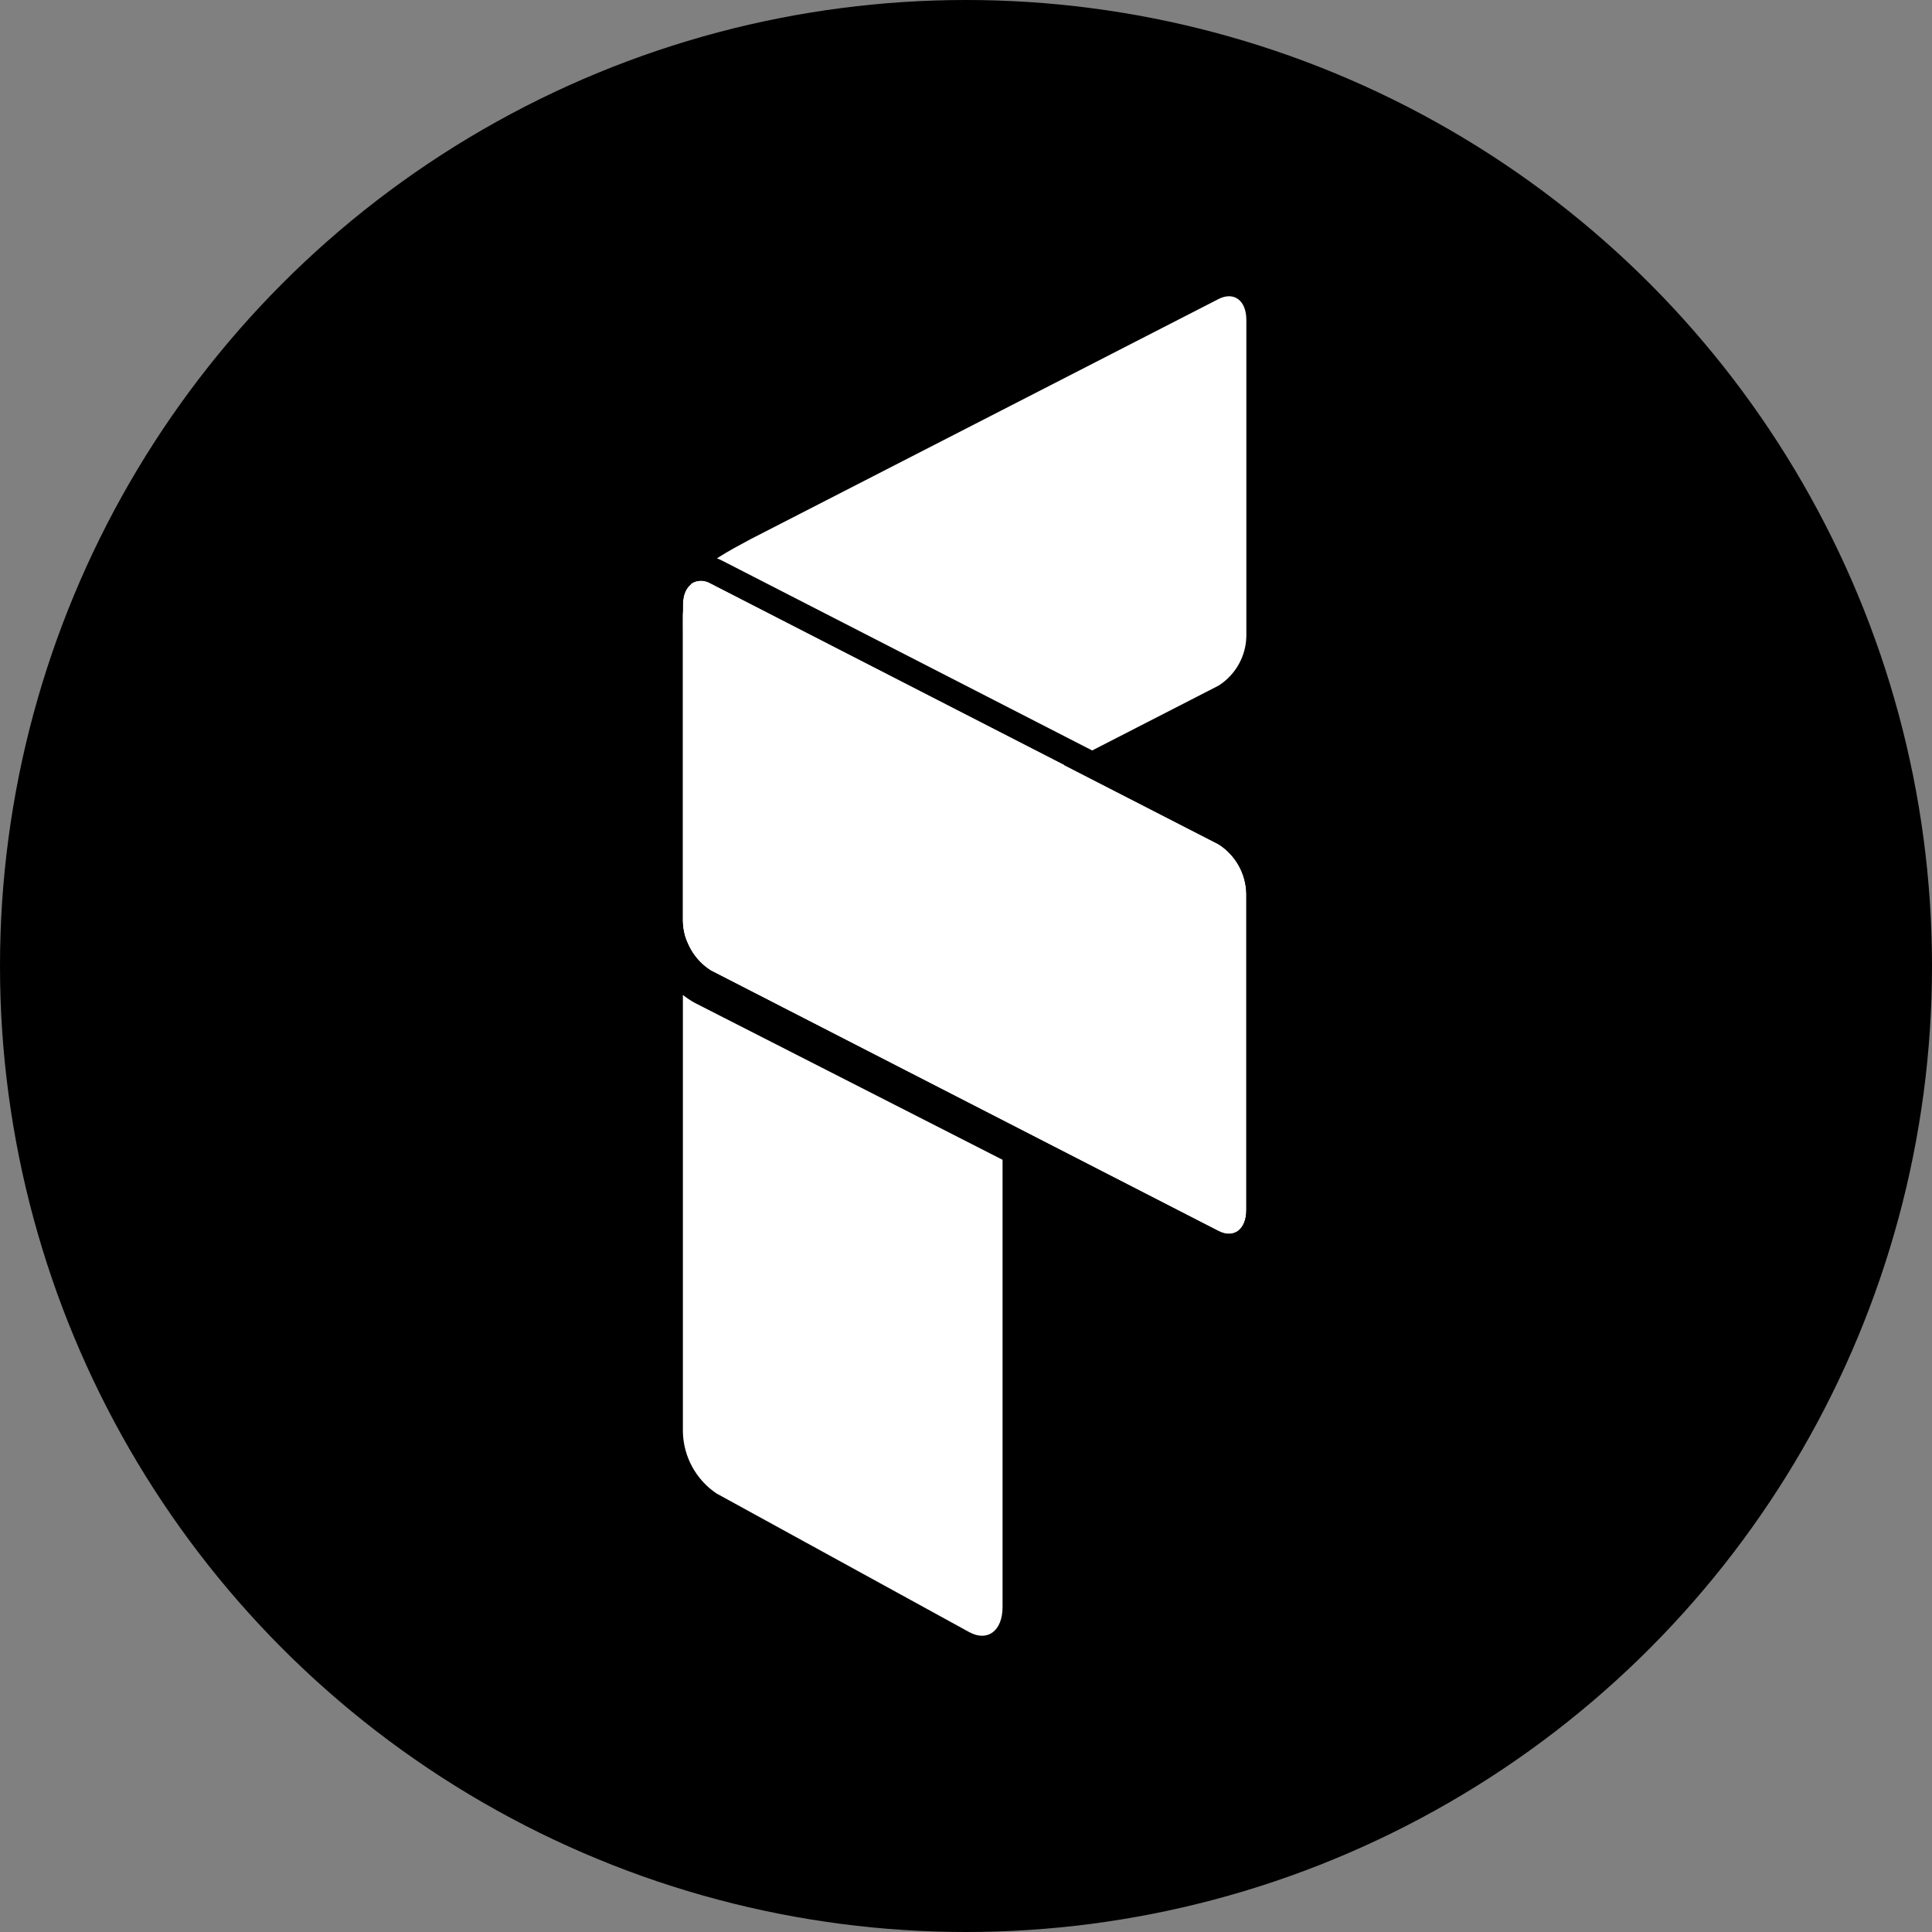
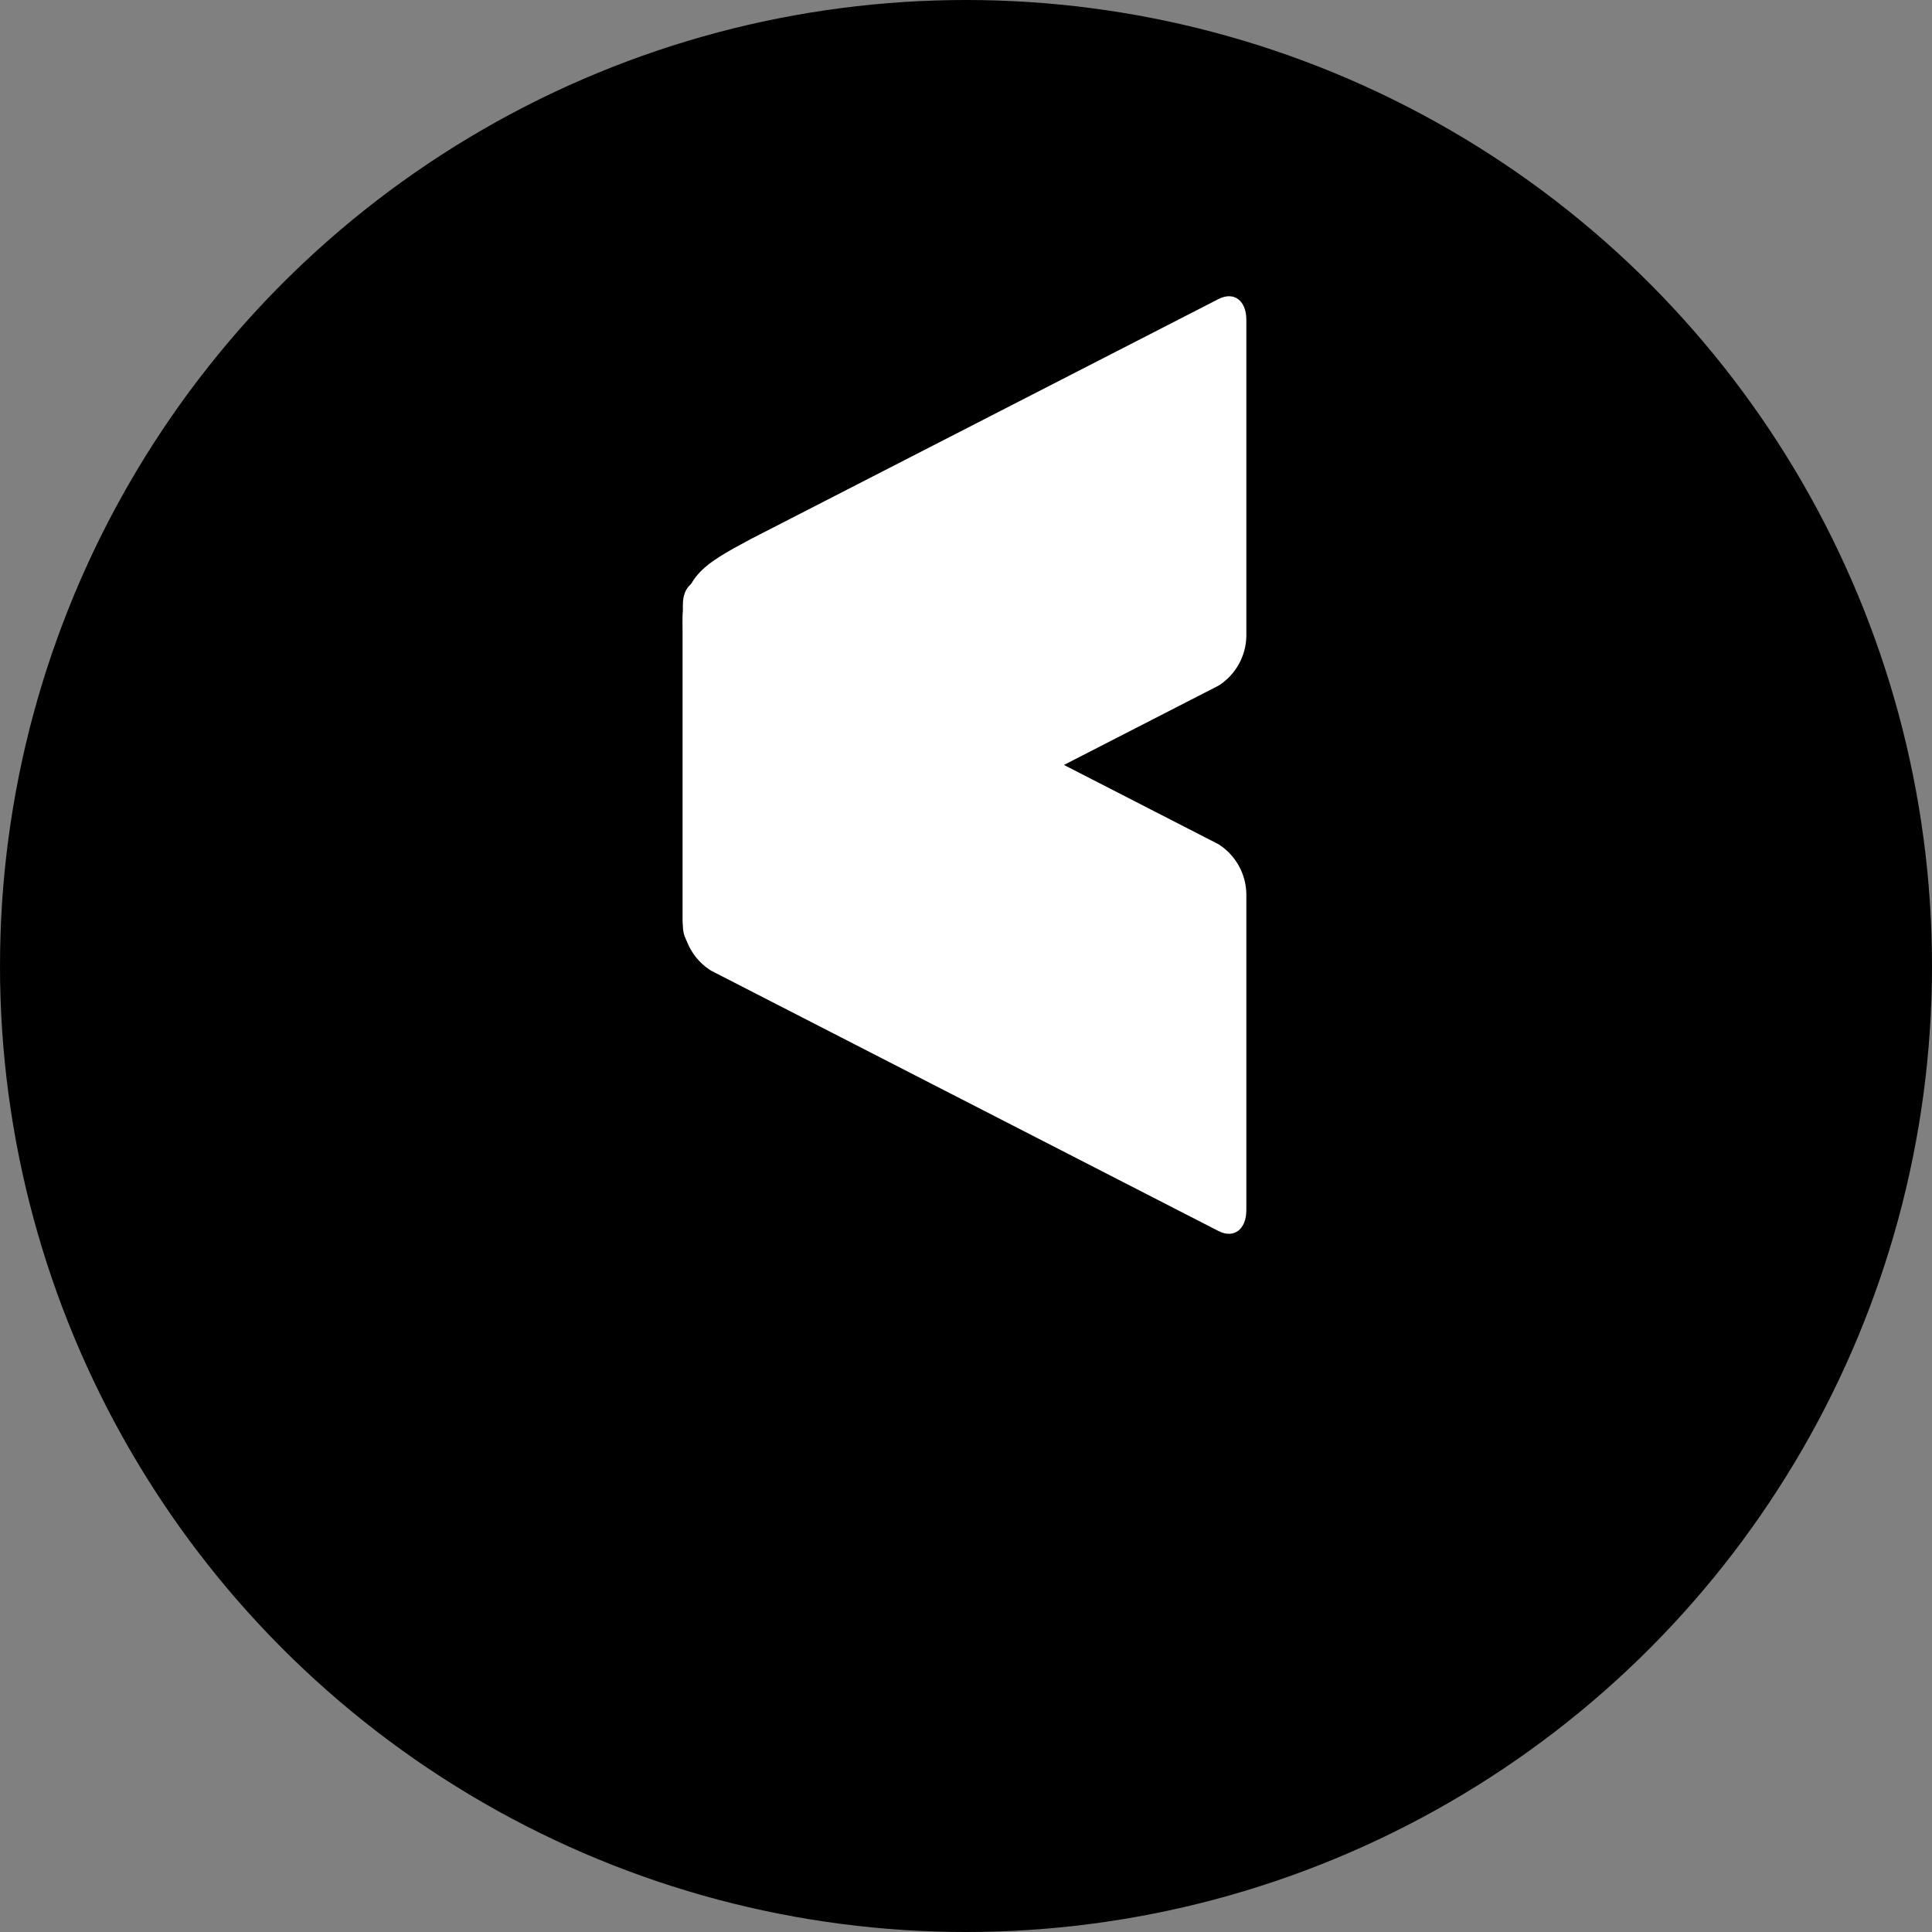
<svg xmlns="http://www.w3.org/2000/svg" width="150" height="150" viewBox="0 0 150 150" fill="none">
  <rect x="0" y="0" width="150" height="150" fill="#808080" stroke="none" />
  <circle cx="75" cy="75" r="75" fill="black" />
-   <path fill-rule="evenodd" clip-rule="evenodd" d="M77.838 90.046V124.769C77.838 126.613 76.68 127.495 75.251 126.717L55.621 115.947C54.032 114.875 53.064 113.094 53.019 111.176V77.246C53.306 77.477 53.611 77.678 53.931 77.857L77.838 90.046Z" fill="white" />
  <path fill-rule="evenodd" clip-rule="evenodd" d="M55.195 73.452L94.604 53.234C95.918 52.404 96.733 50.966 96.766 49.41V24.834C96.766 23.311 95.791 22.611 94.604 23.218L58.288 41.853C54.54 43.864 52.805 44.81 53.017 49.059V71.836C53.017 73.285 54.007 74.063 55.195 73.452Z" fill="white" />
  <path fill-rule="evenodd" clip-rule="evenodd" d="M55.195 45.328L94.604 65.546C95.922 66.383 96.733 67.825 96.766 69.385V93.946C96.766 95.469 95.791 96.184 94.604 95.577L55.195 75.355C53.874 74.525 53.055 73.083 53.018 71.519V46.955C53.018 45.45 54.008 44.717 55.195 45.328Z" fill="white" />
-   <path fill-rule="evenodd" clip-rule="evenodd" d="M94.604 95.577L55.195 75.355C53.874 74.525 53.055 73.083 53.018 71.519V46.955C53.018 45.45 54.008 44.717 55.195 45.328L94.604 65.546C95.922 66.383 96.733 67.825 96.766 69.385V93.946C96.766 95.469 95.791 96.184 94.604 95.577ZM56.109 43.548C55.006 42.982 53.613 42.889 52.466 43.745C51.398 44.541 51.018 45.811 51.018 46.955V71.543L51.018 71.567C51.071 73.8 52.24 75.86 54.131 77.048L54.204 77.095L93.691 97.356L93.694 97.358C94.78 97.913 96.173 98.025 97.328 97.162C98.401 96.36 98.766 95.081 98.766 93.946V69.364L98.766 69.342C98.718 67.113 97.559 65.055 95.677 63.858L95.599 63.808L56.11 43.549C56.109 43.549 56.109 43.549 56.109 43.548Z" fill="black" />
  <path fill-rule="evenodd" clip-rule="evenodd" d="M55.195 73.453L82.604 59.391L55.195 45.329C54.733 45.023 54.134 45.023 53.673 45.329C53.274 46.059 53.051 46.87 53.018 47.705V71.516C53.032 72.042 53.14 72.555 53.338 73.043C53.699 73.662 54.492 73.87 55.109 73.509C55.135 73.49 55.165 73.472 55.195 73.453Z" fill="white" />
</svg>